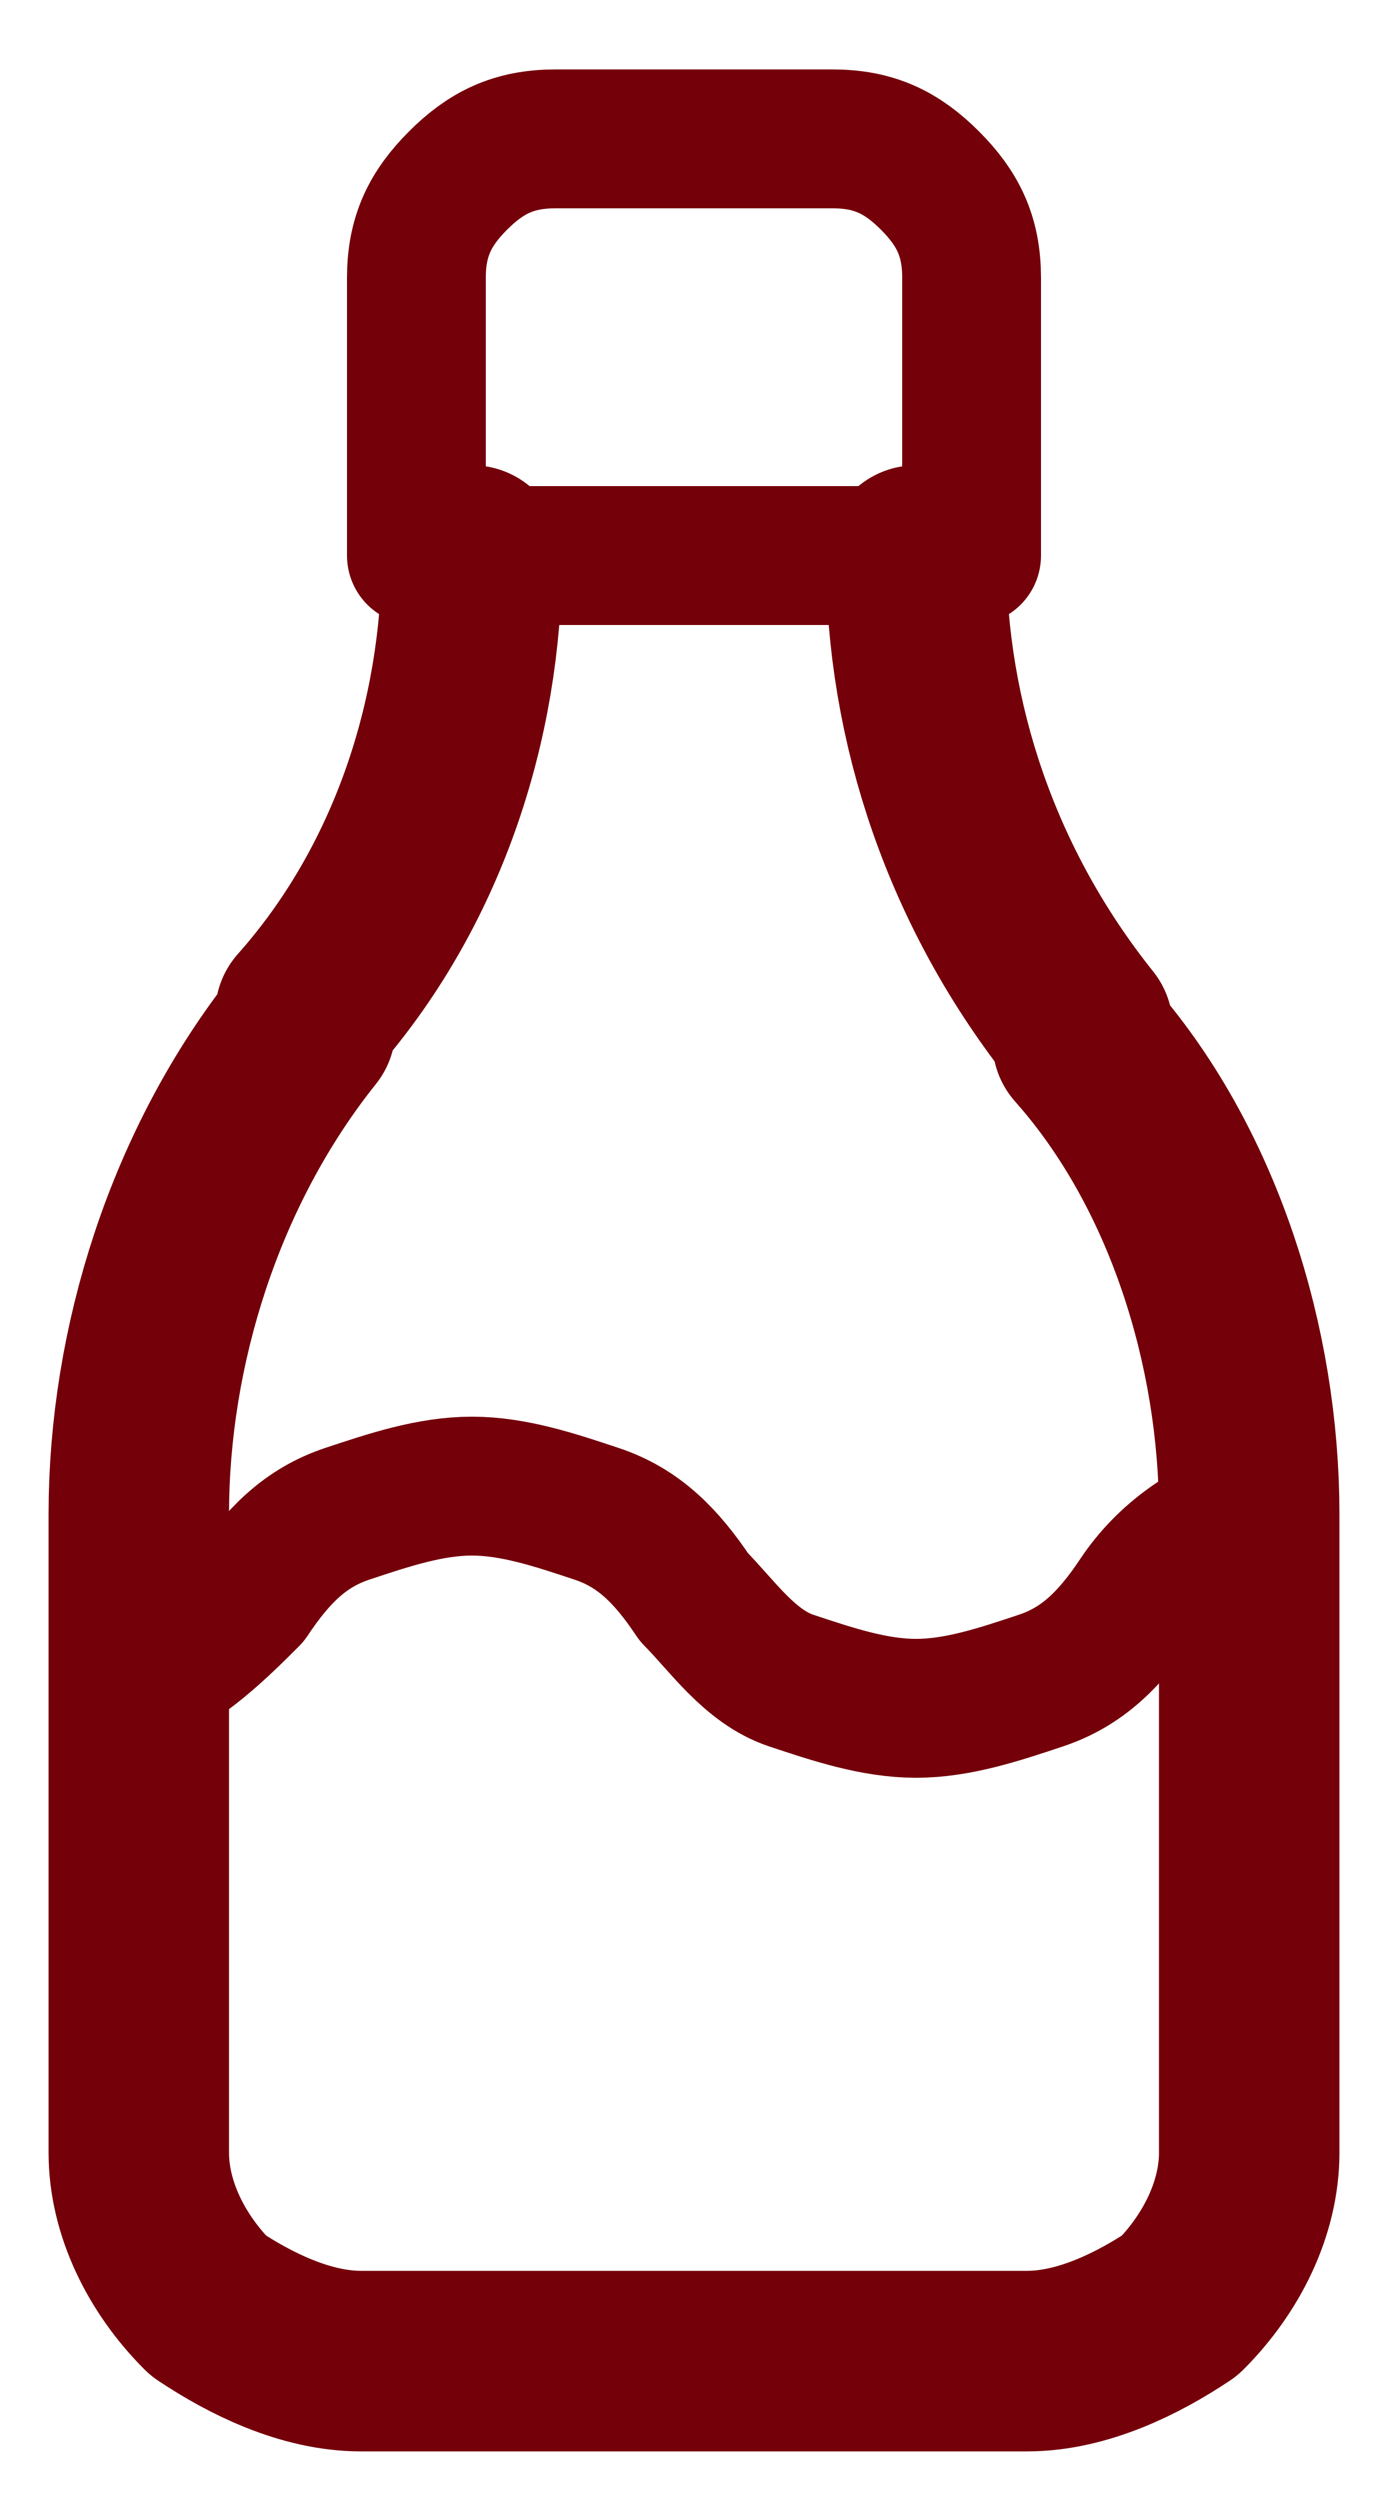
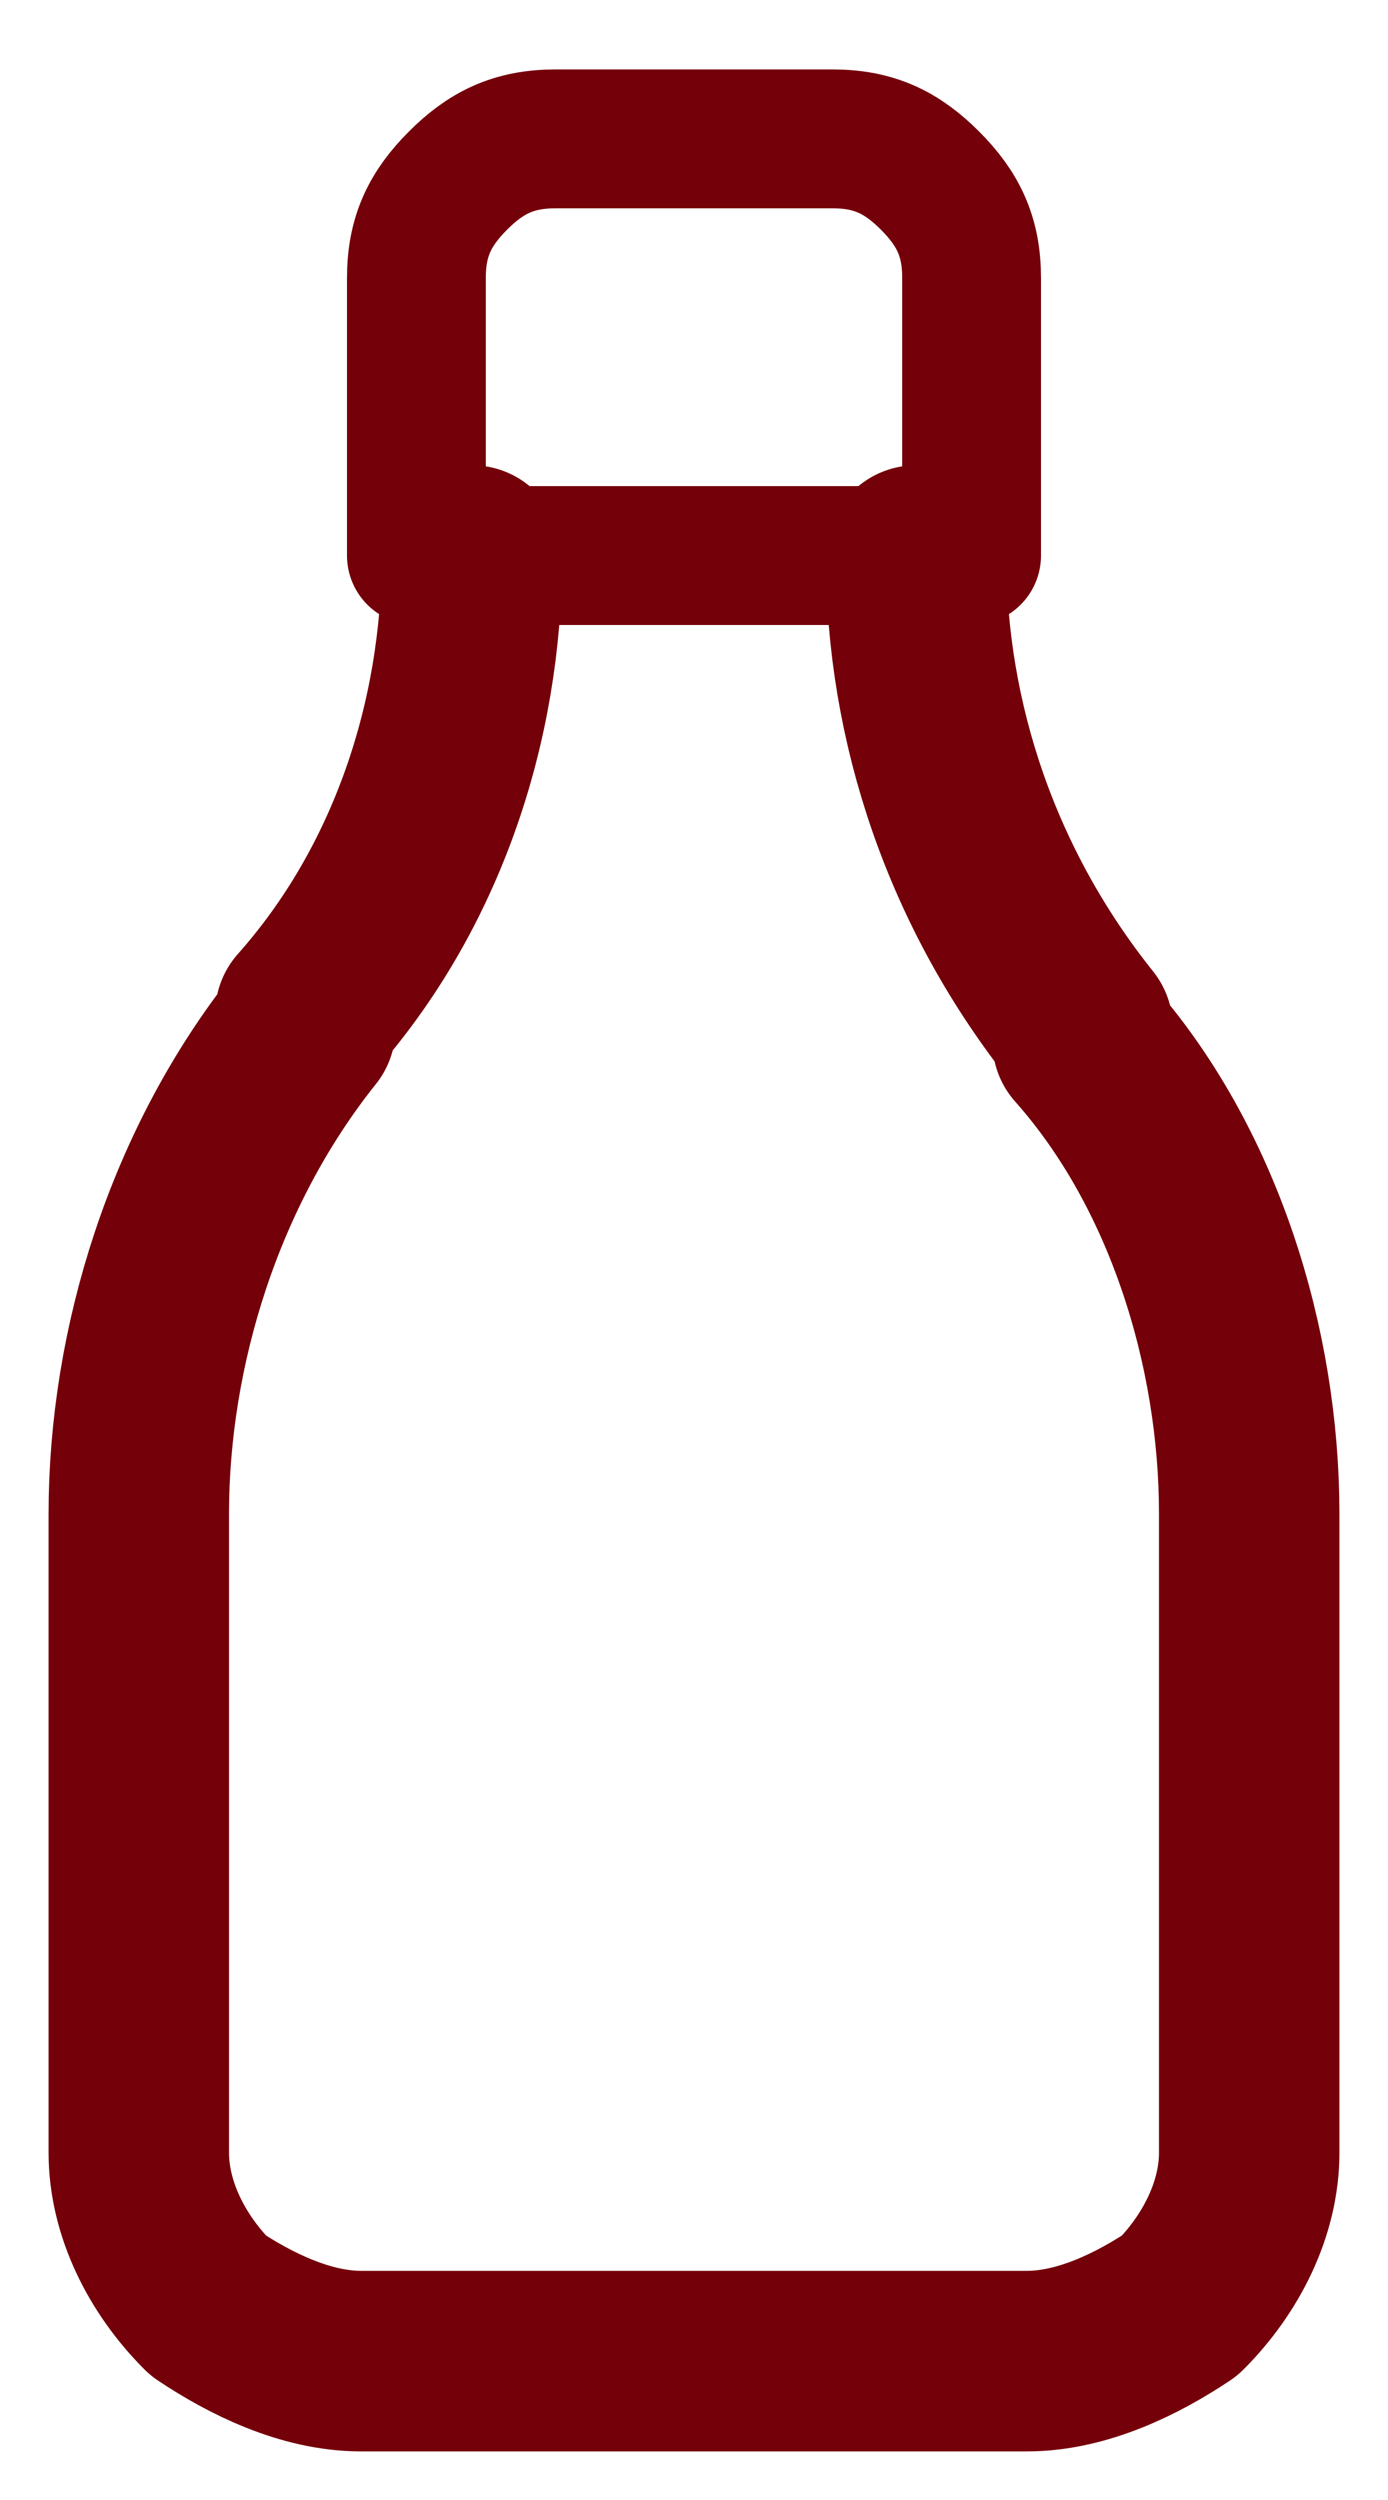
<svg xmlns="http://www.w3.org/2000/svg" version="1.1" id="Calque_1" x="0px" y="0px" viewBox="0 0 10 18" style="enable-background:new 0 0 10 18;" xml:space="preserve">
  <style type="text/css">
	.st0{fill:none;stroke:#740009;stroke-linecap:round;stroke-linejoin:round;}
	.st1{fill:none;stroke:#740009;stroke-width:1.3;stroke-linecap:round;stroke-linejoin:round;}
</style>
  <g id="Group_218">
    <path id="Vector" class="st0" d="M3,4h4V2c0-0.3-0.1-0.5-0.3-0.7C6.5,1.1,6.3,1,6,1H4C3.7,1,3.5,1.1,3.3,1.3C3.1,1.5,3,1.7,3,2V4z" />
    <path id="Vector_2" class="st1" d="M6.6,4c0,1.2,0.4,2.4,1.2,3.4l0,0.1C8.6,8.4,9,9.7,9,10.9v4.6c0,0.4-0.2,0.8-0.5,1.1   C8.2,16.8,7.8,17,7.4,17H2.6c-0.4,0-0.8-0.2-1.1-0.4C1.2,16.3,1,15.9,1,15.5v-4.6c0-1.2,0.4-2.5,1.2-3.5l0-0.1C3,6.4,3.4,5.2,3.4,4   " />
-     <path id="Vector_3" class="st0" d="M1,12.1c0.3-0.1,0.6-0.4,0.8-0.6C2,11.2,2.2,11,2.5,10.9c0.3-0.1,0.6-0.2,0.9-0.2   c0.3,0,0.6,0.1,0.9,0.2c0.3,0.1,0.5,0.3,0.7,0.6c0.2,0.2,0.4,0.5,0.7,0.6c0.3,0.1,0.6,0.2,0.9,0.2c0.3,0,0.6-0.1,0.9-0.2   c0.3-0.1,0.5-0.3,0.7-0.6c0.2-0.3,0.5-0.5,0.8-0.6" />
  </g>
</svg>